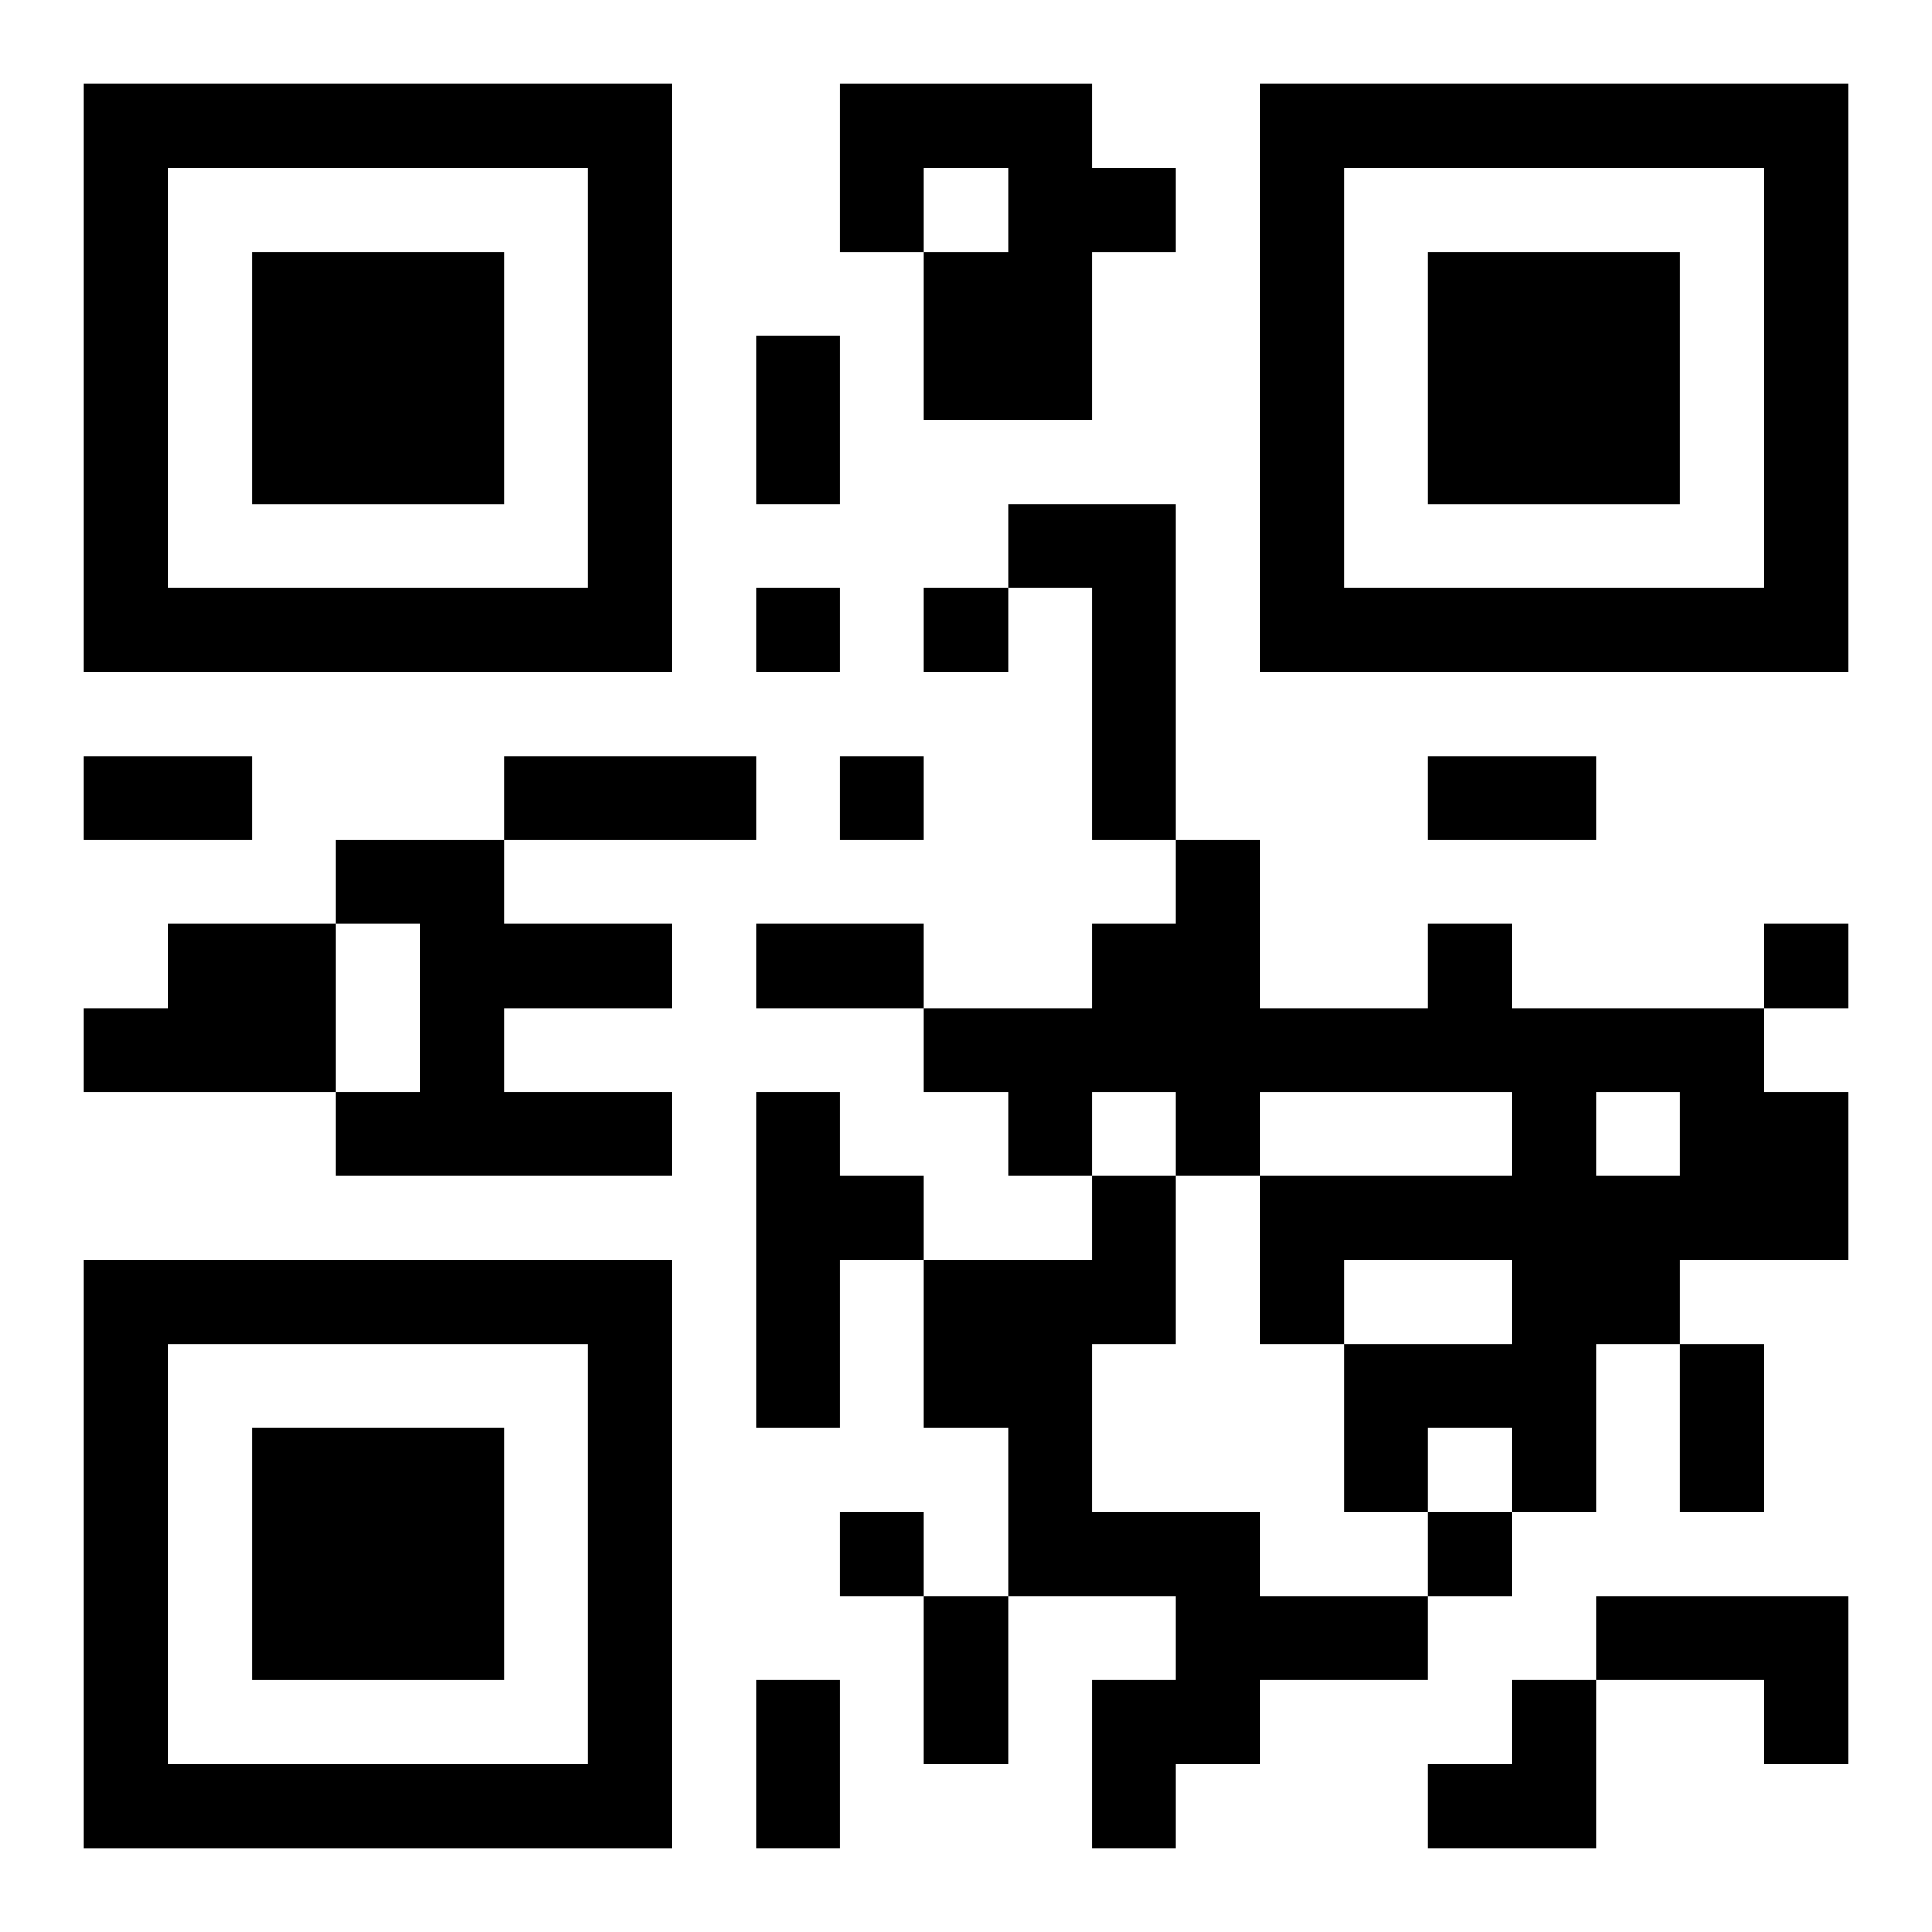
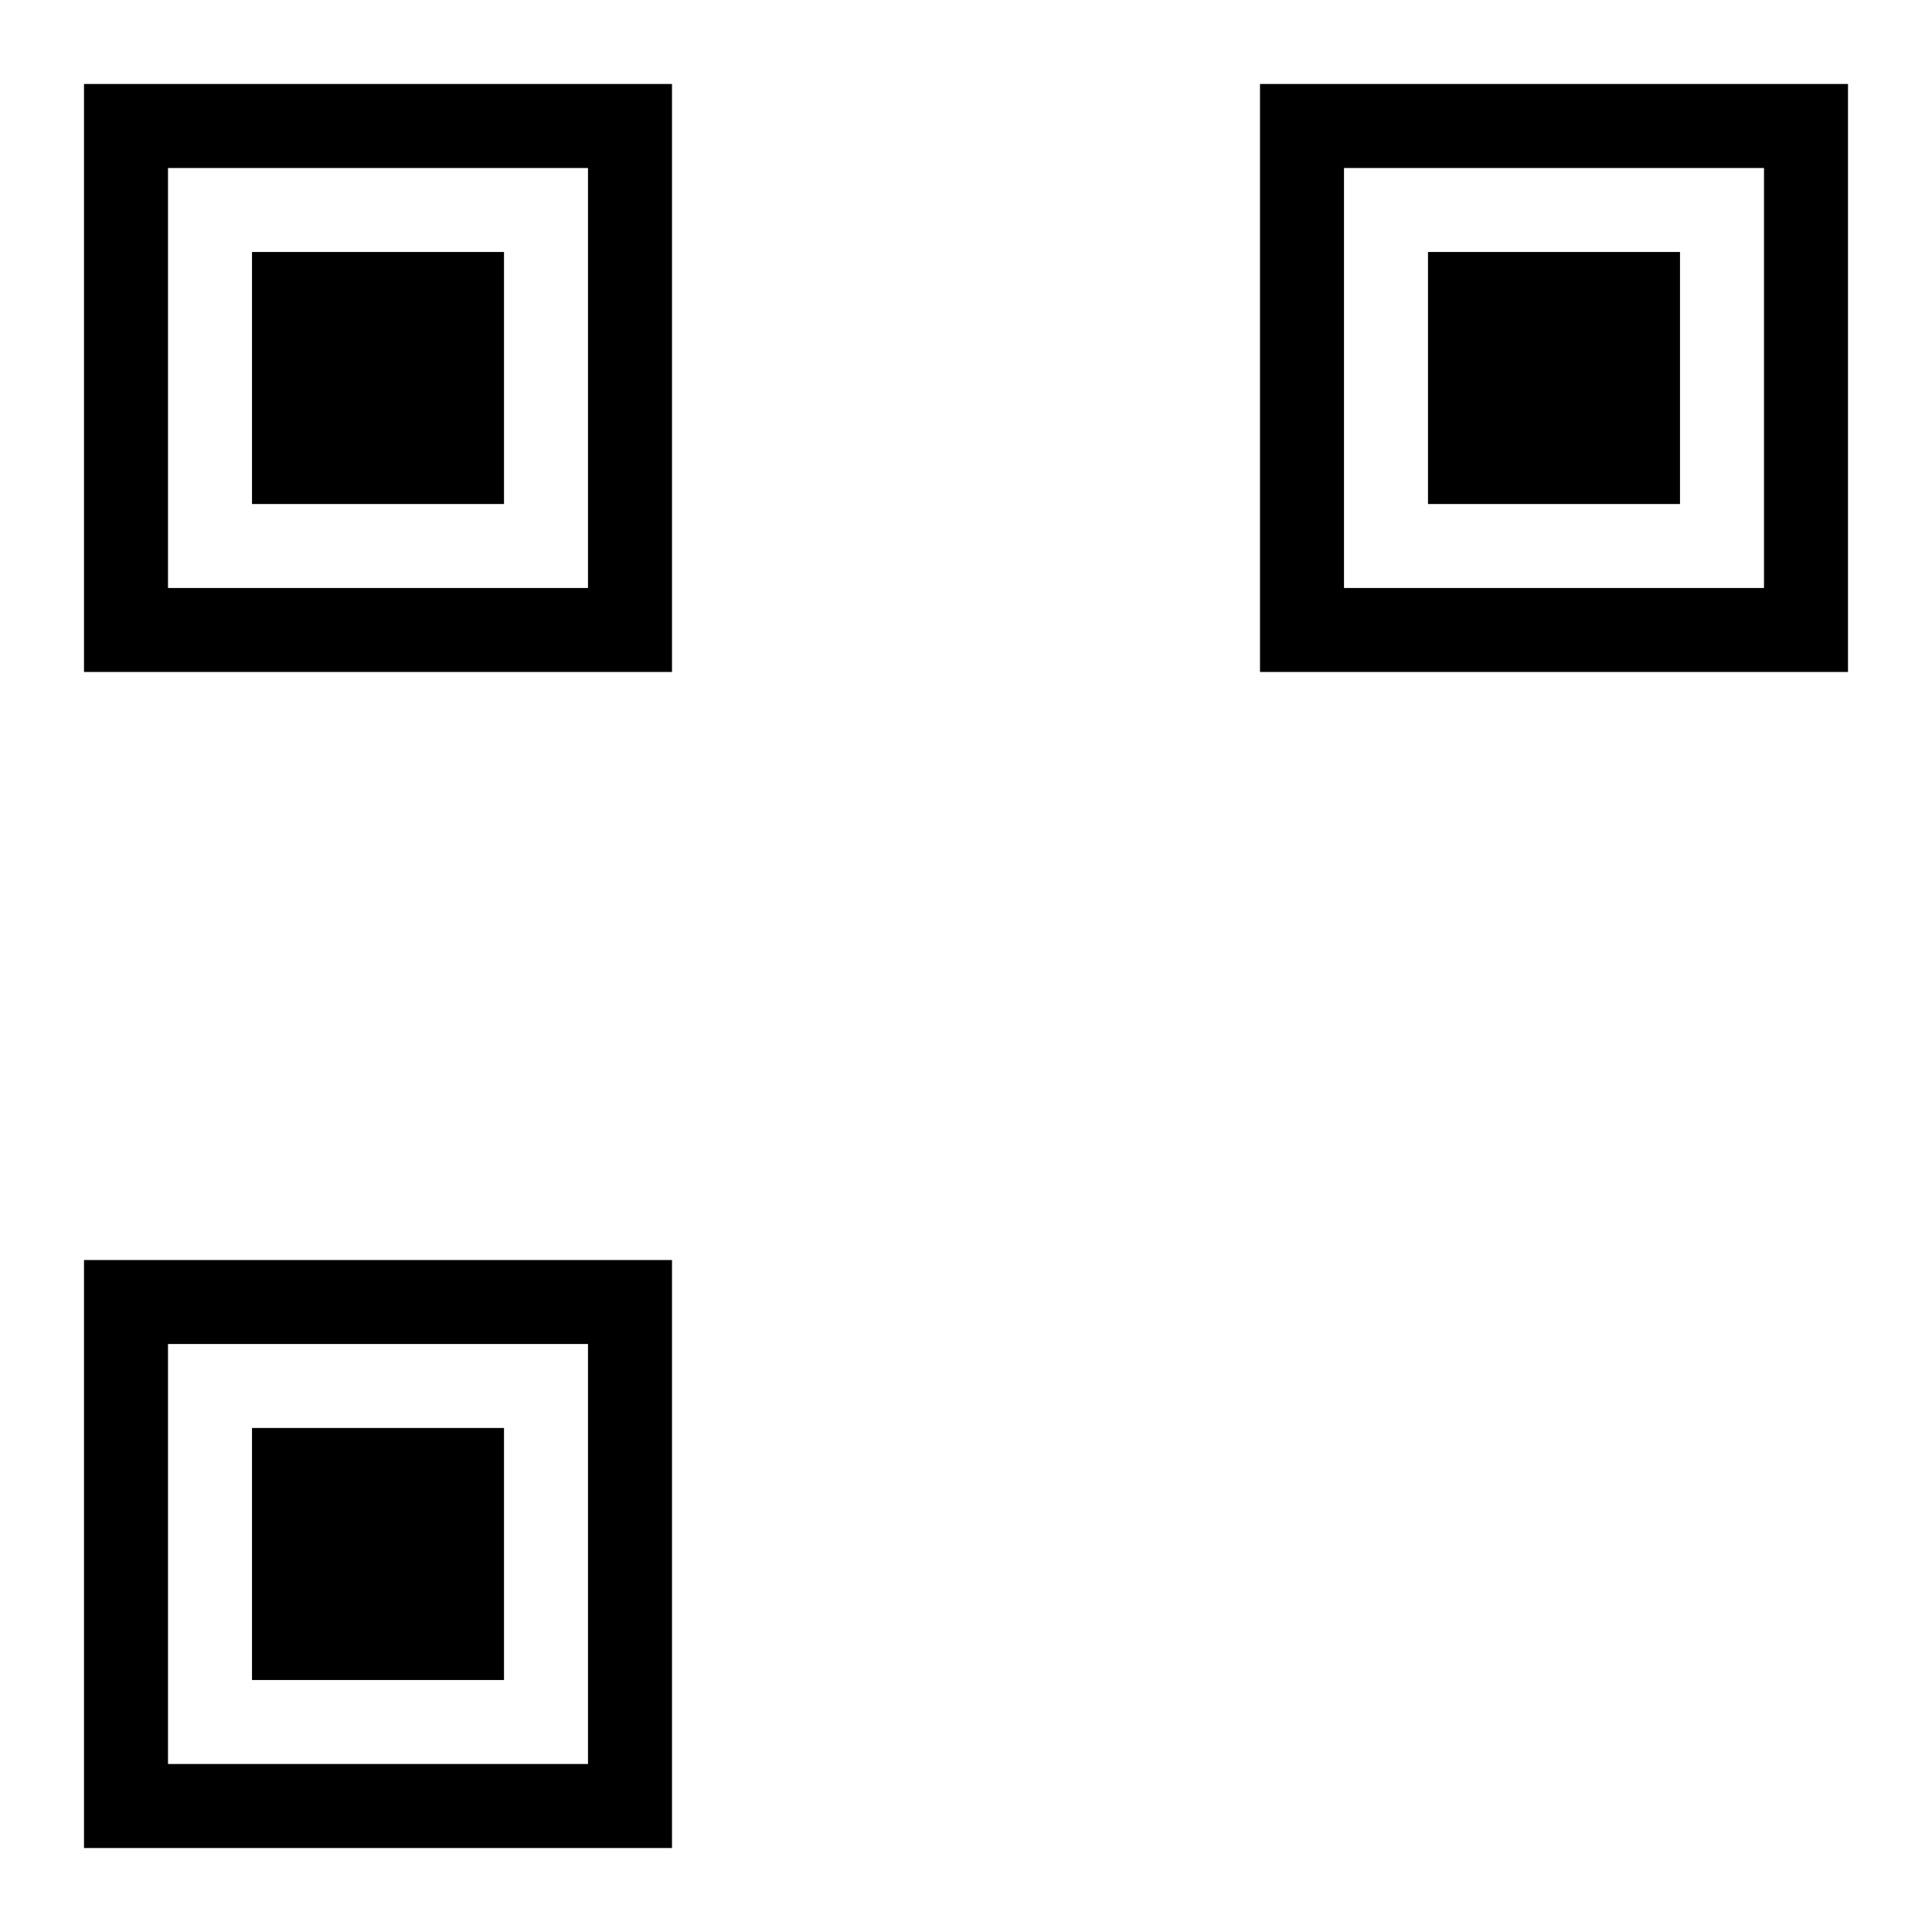
<svg xmlns="http://www.w3.org/2000/svg" xmlns:xlink="http://www.w3.org/1999/xlink" width="250" height="250" baseProfile="full" version="1.1" viewBox="-1 -1 23 23">
  <symbol id="a">
    <path d="m0 7v7h7v-7h-7zm1 1h5v5h-5v-5zm1 1v3h3v-3h-3z" />
  </symbol>
  <use y="-7" xlink:href="#a" />
  <use y="7" xlink:href="#a" />
  <use x="14" y="-7" xlink:href="#a" />
-   <path d="m9 0h3v1h1v1h-1v2h-2v-2h1v-1h-1v1h-1v-2m2 5h2v4h-1v-3h-1v-1m-8 4h2v1h2v1h-2v1h2v1h-4v-1h1v-2h-1v-1m-2 1h2v2h-3v-1h1v-1m15 0h1v1h3v1h1v2h-2v1h-1v2h-1v-1h-1v1h-1v-2h2v-1h-2v1h-1v-2h3v-1h-3v1h-1v-1h-1v1h-1v-1h-1v-1h2v-1h1v-1h1v2h2v-1m2 2v1h1v-1h-1m-10 0h1v1h1v1h-1v2h-1v-4m4 1h1v2h-1v2h2v1h2v1h-2v1h-1v1h-1v-2h1v-1h-2v-2h-1v-2h2v-1m6 5h3v2h-1v-1h-2v-1m-10-12v1h1v-1h-1m2 0v1h1v-1h-1m-1 2v1h1v-1h-1m11 2v1h1v-1h-1m-11 7v1h1v-1h-1m7 0v1h1v-1h-1m-8-14h1v2h-1v-2m-8 5h2v1h-2v-1m5 0h3v1h-3v-1m11 0h2v1h-2v-1m-8 2h2v1h-2v-1m11 5h1v2h-1v-2m-9 3h1v2h-1v-2m-2 1h1v2h-1v-2m8 0m1 0h1v2h-2v-1h1z" />
</svg>